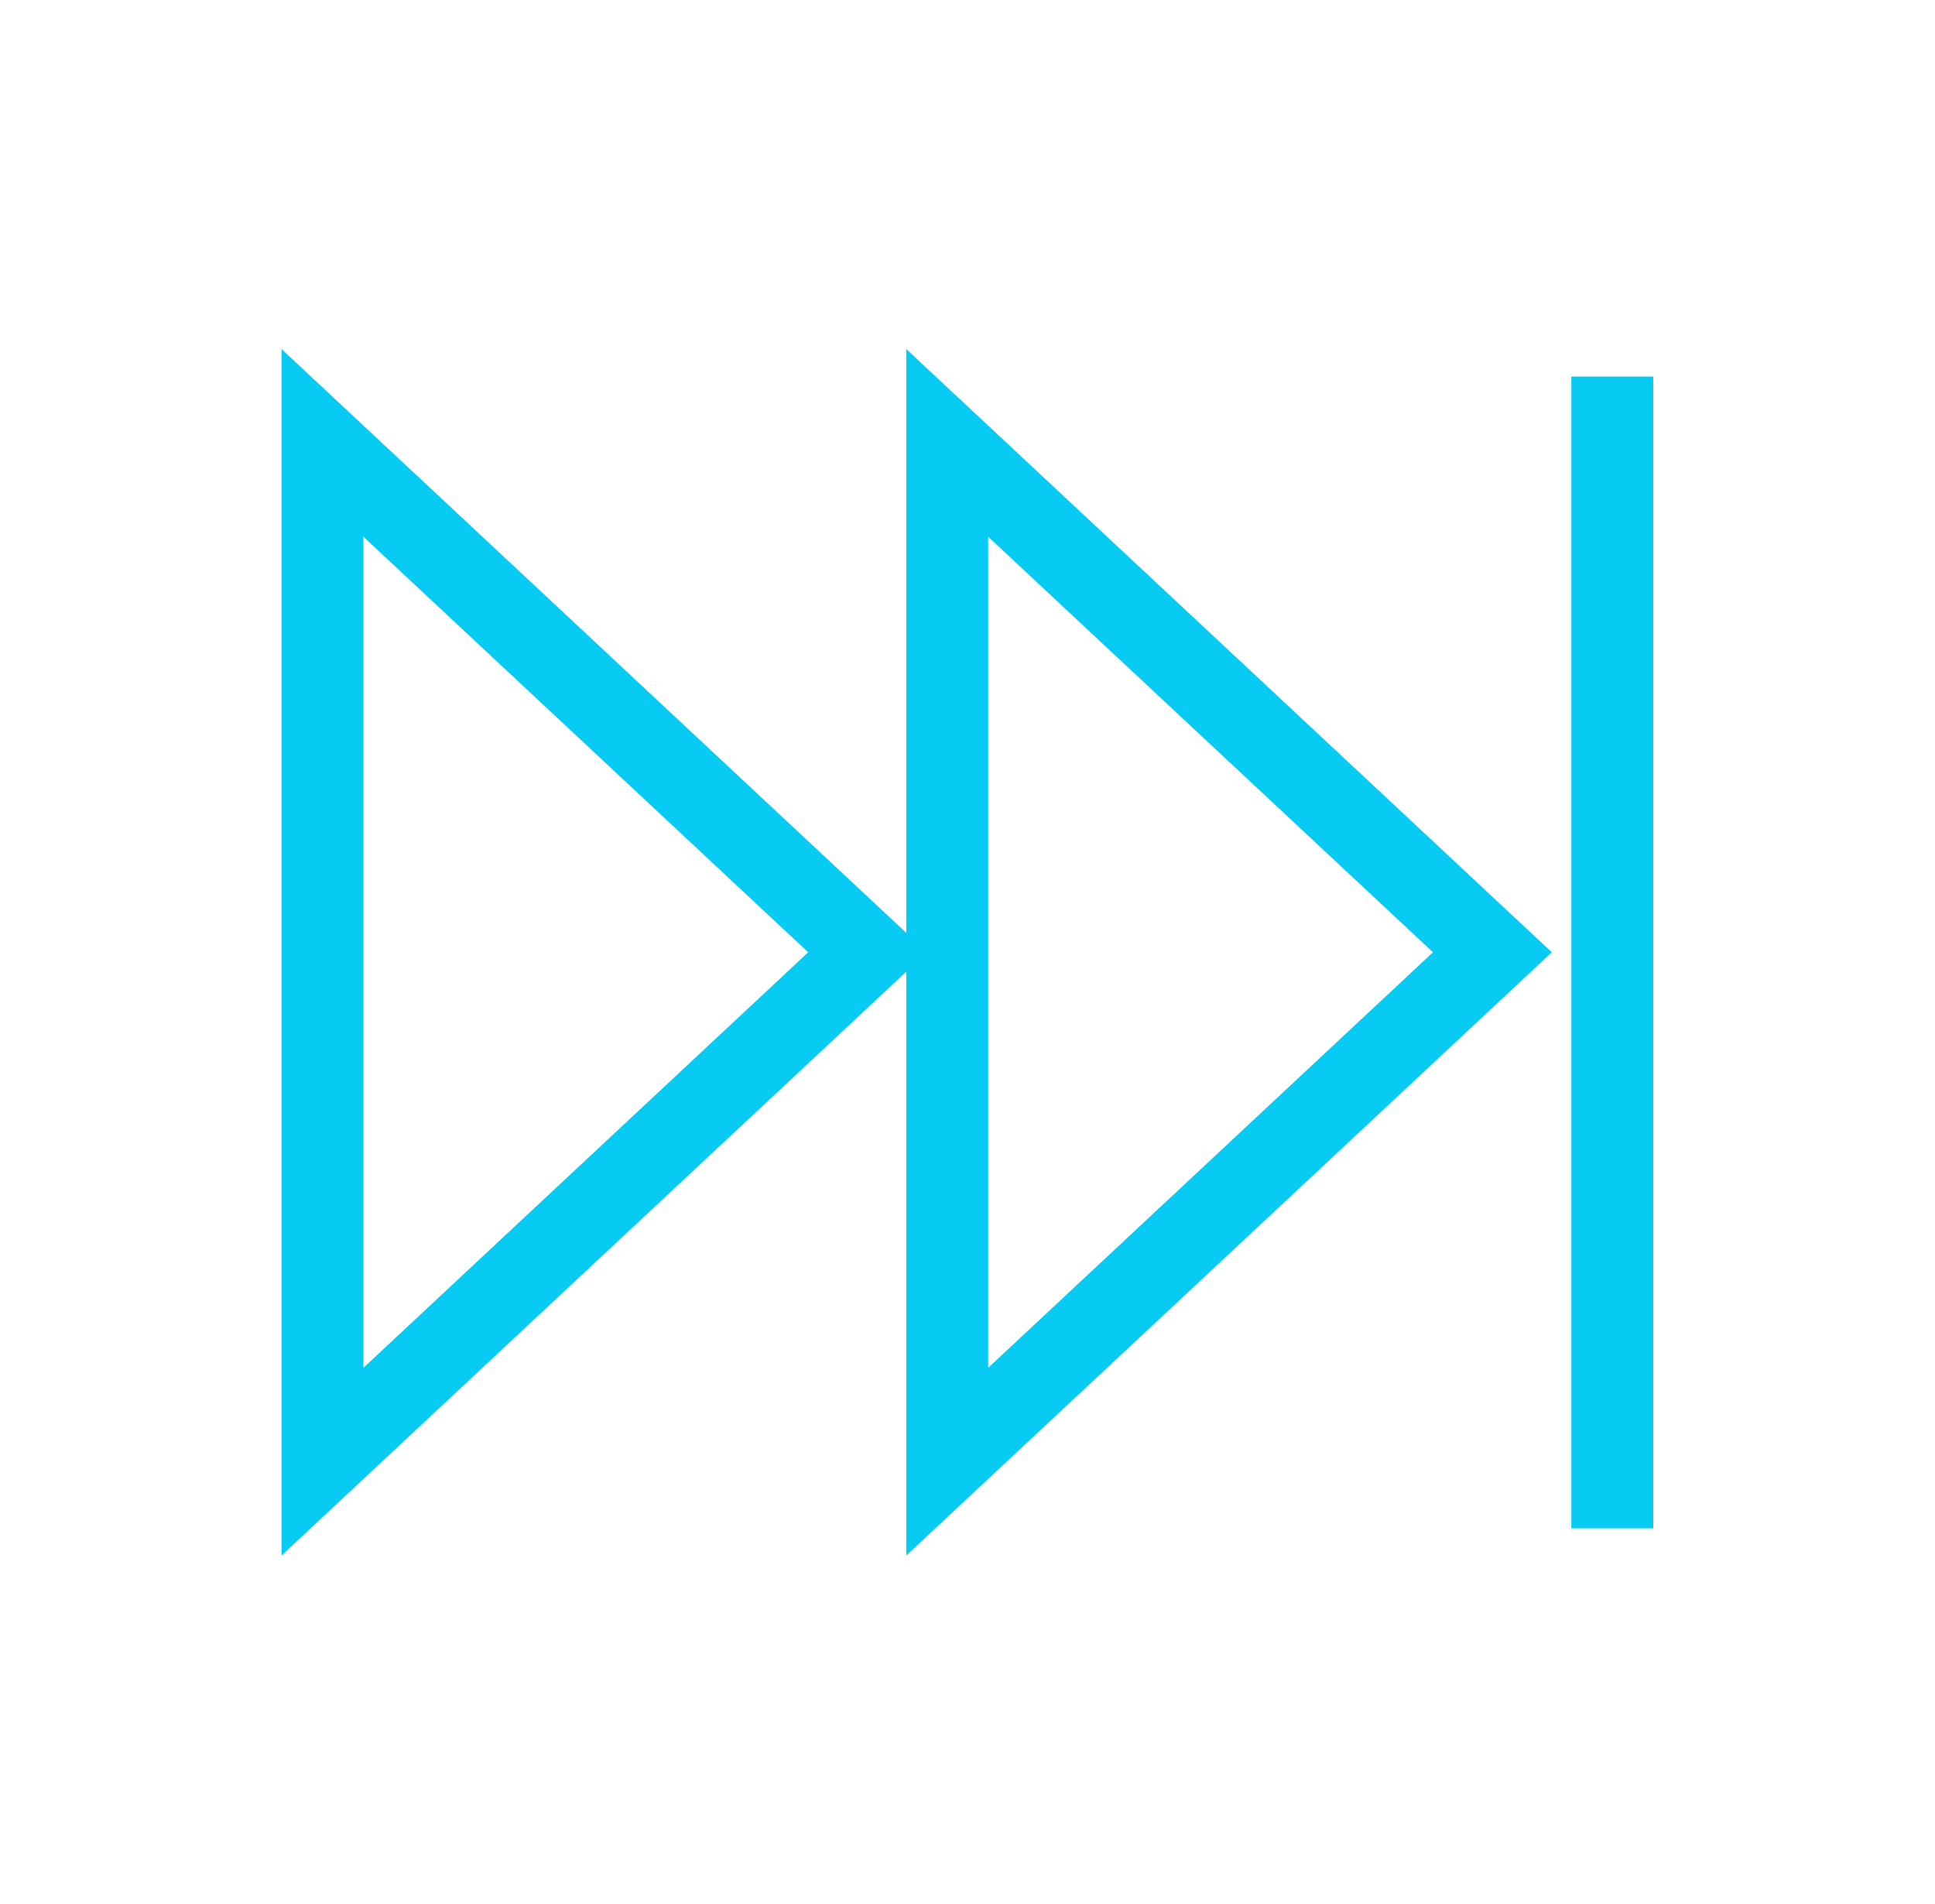
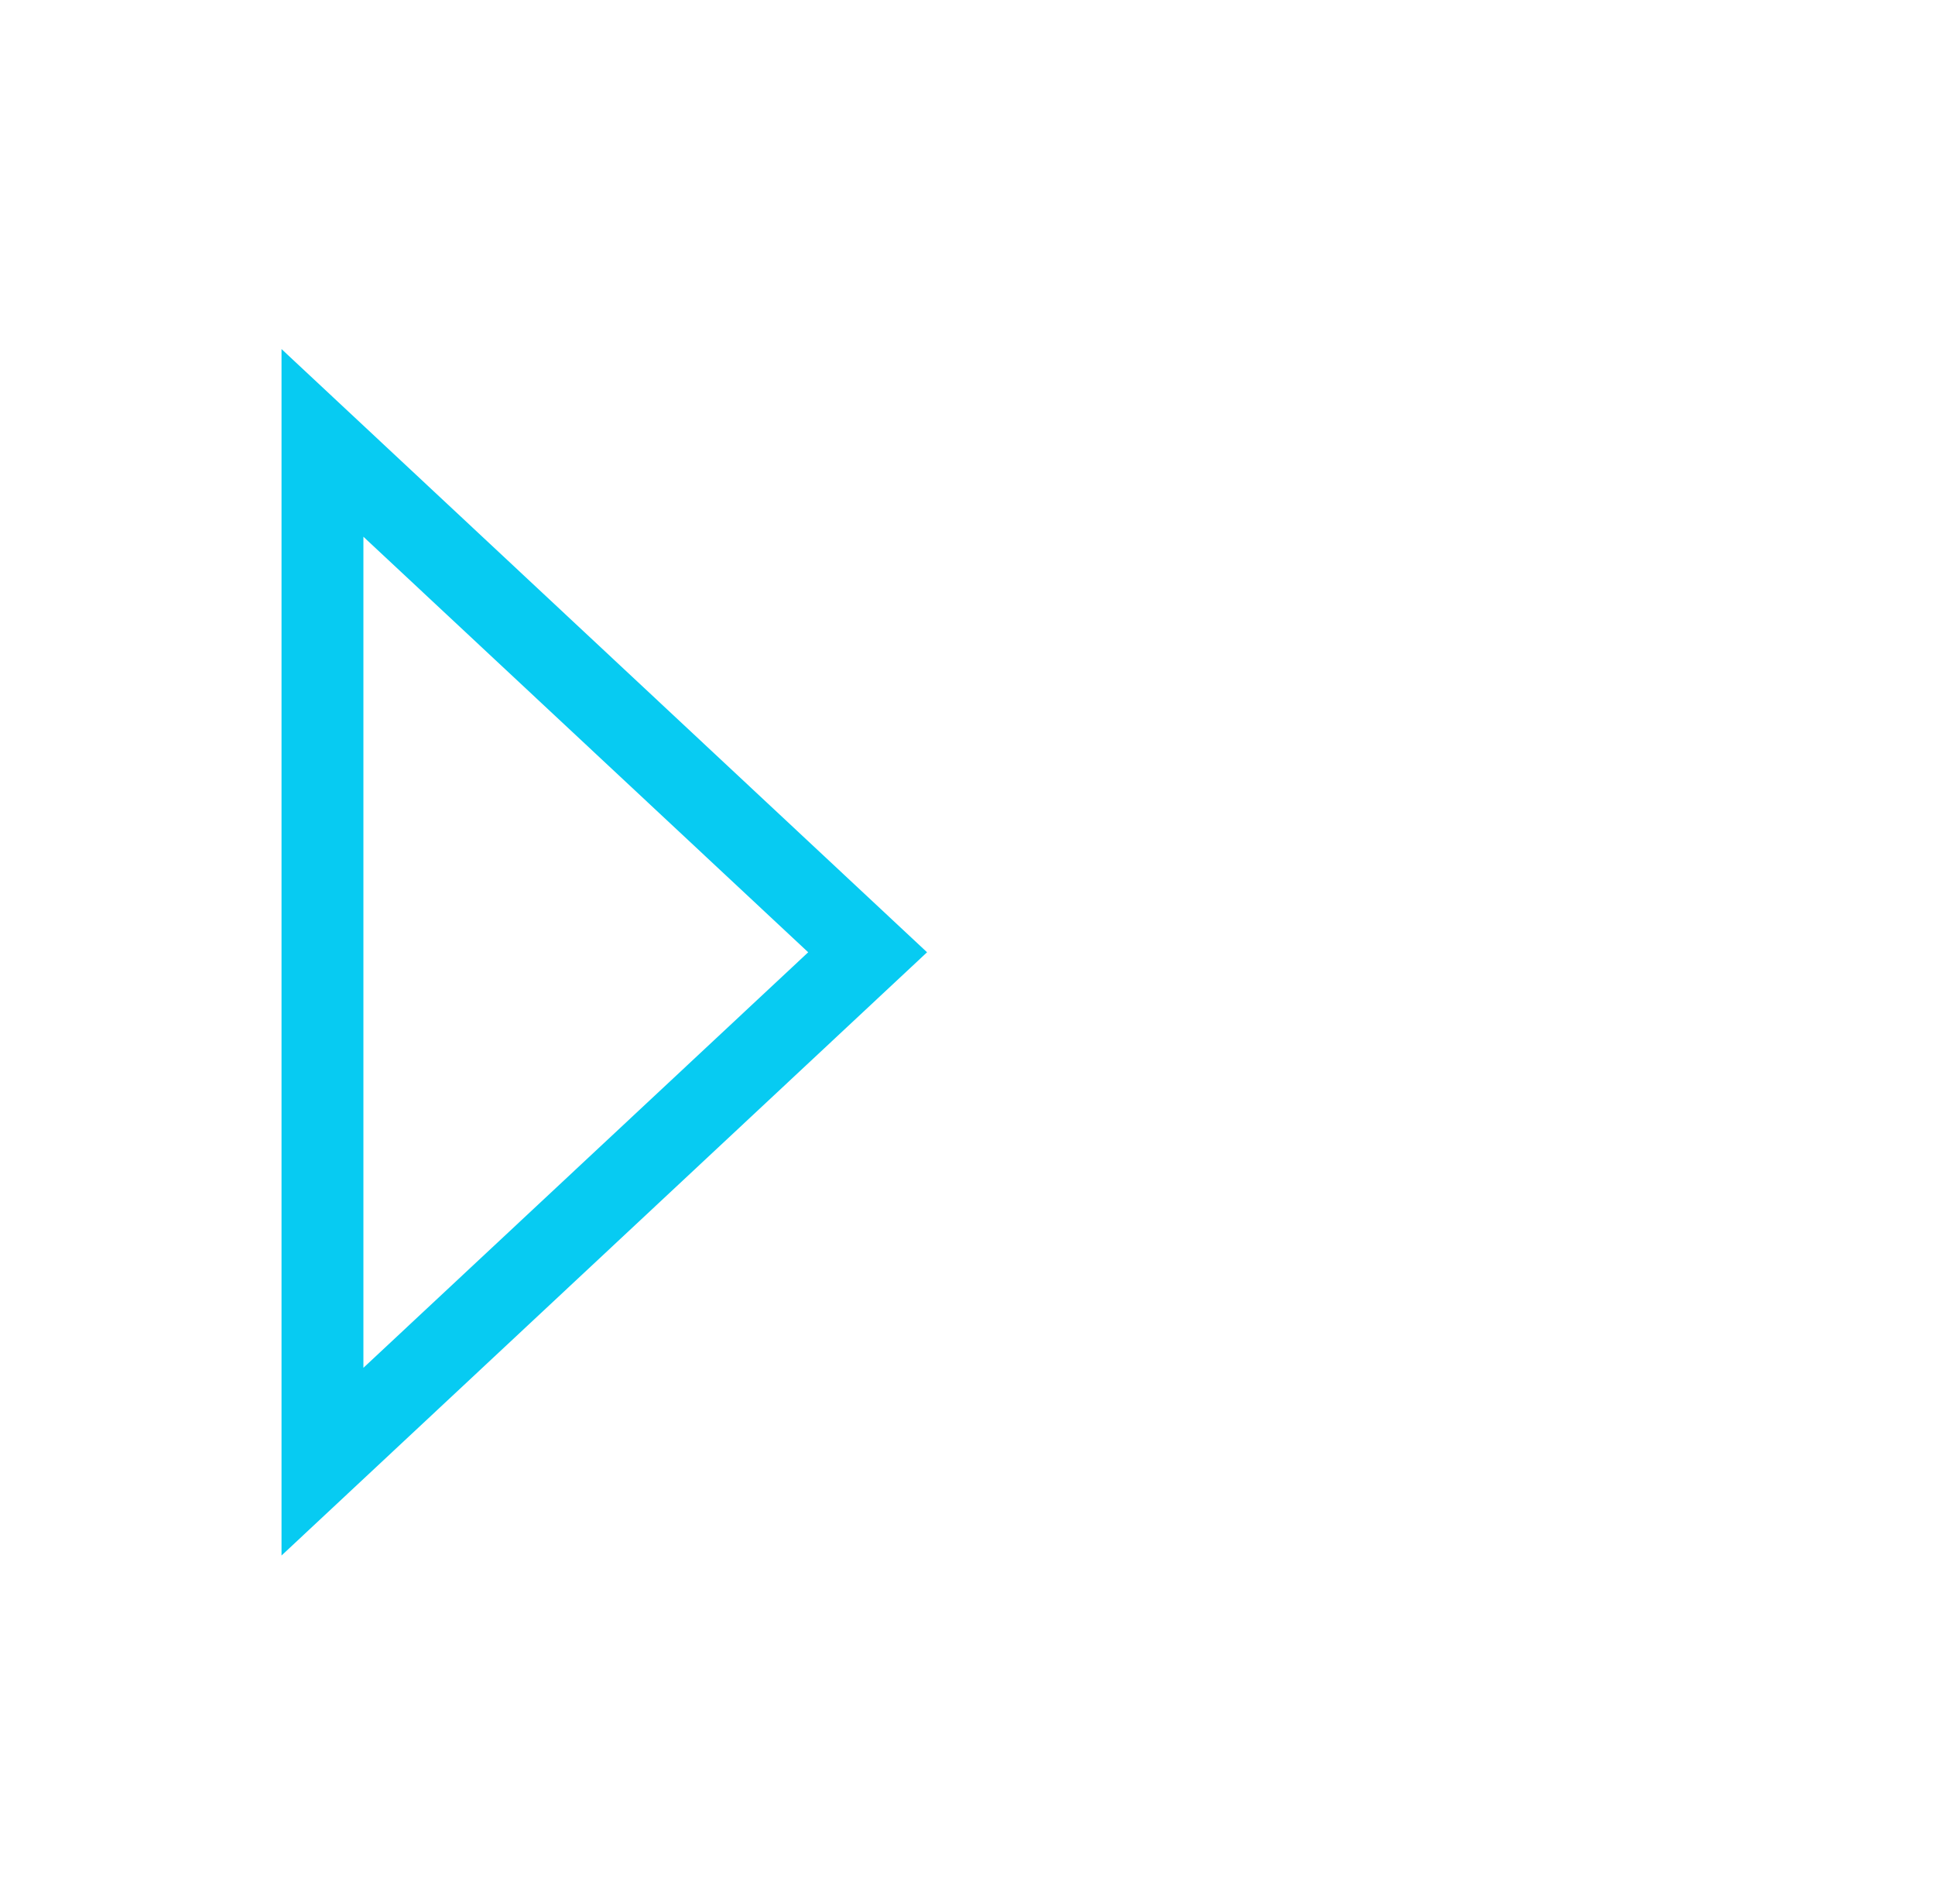
<svg xmlns="http://www.w3.org/2000/svg" width="63" height="62" xml:space="preserve" overflow="hidden">
  <g transform="translate(-22 -401)">
-     <path d="M51.021 12.927 52.312 12.927 52.312 49.094 51.021 49.094Z" stroke="#07CBF2" stroke-width="1.333" fill="#07CBF2" transform="matrix(1.016 0 0 1 22 401)" />
-     <path d="M29.708 12.917 29.708 49.094 48.76 31.005ZM31 15.924 46.888 31.005 31 46.086Z" stroke="#07CBF2" stroke-width="1.333" fill="#07CBF2" transform="matrix(1.016 0 0 1 22 401)" />
    <path d="M9.688 49.094 28.74 31.005 9.688 12.917ZM10.979 15.924 26.867 31.005 10.979 46.086Z" stroke="#07CBF2" stroke-width="1.333" fill="#07CBF2" transform="matrix(1.016 0 0 1 22 401)" />
  </g>
</svg>